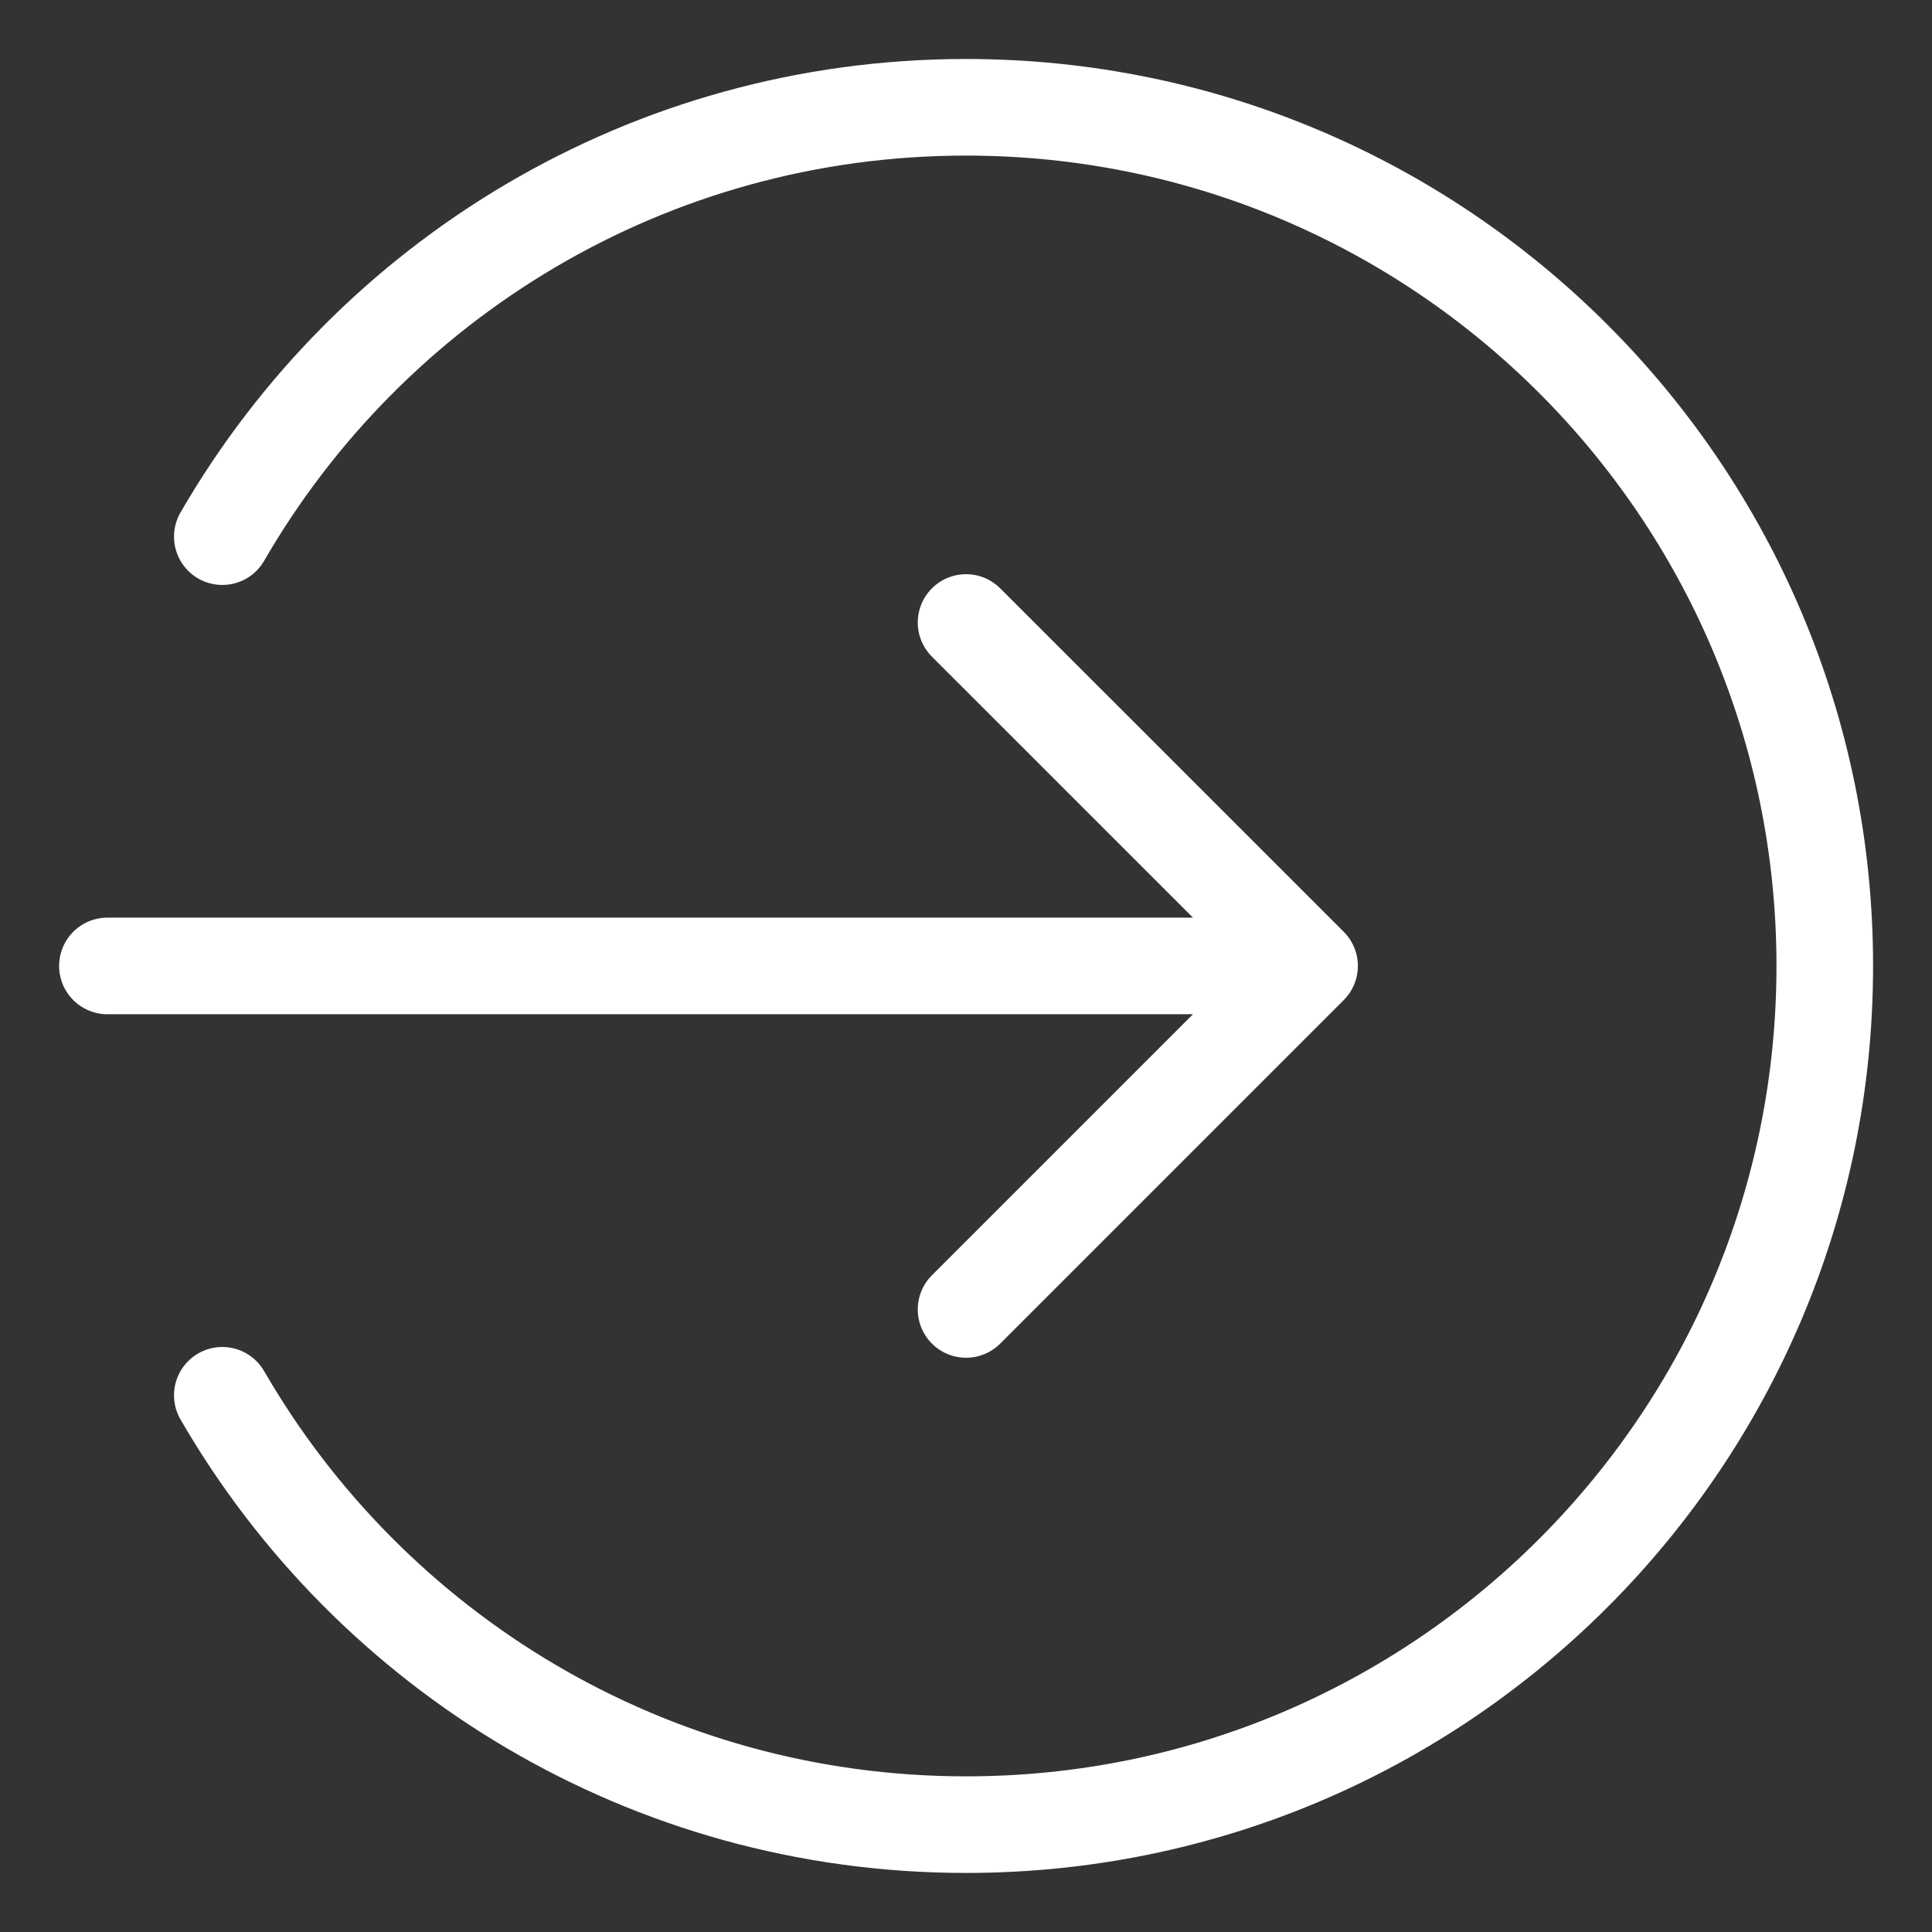
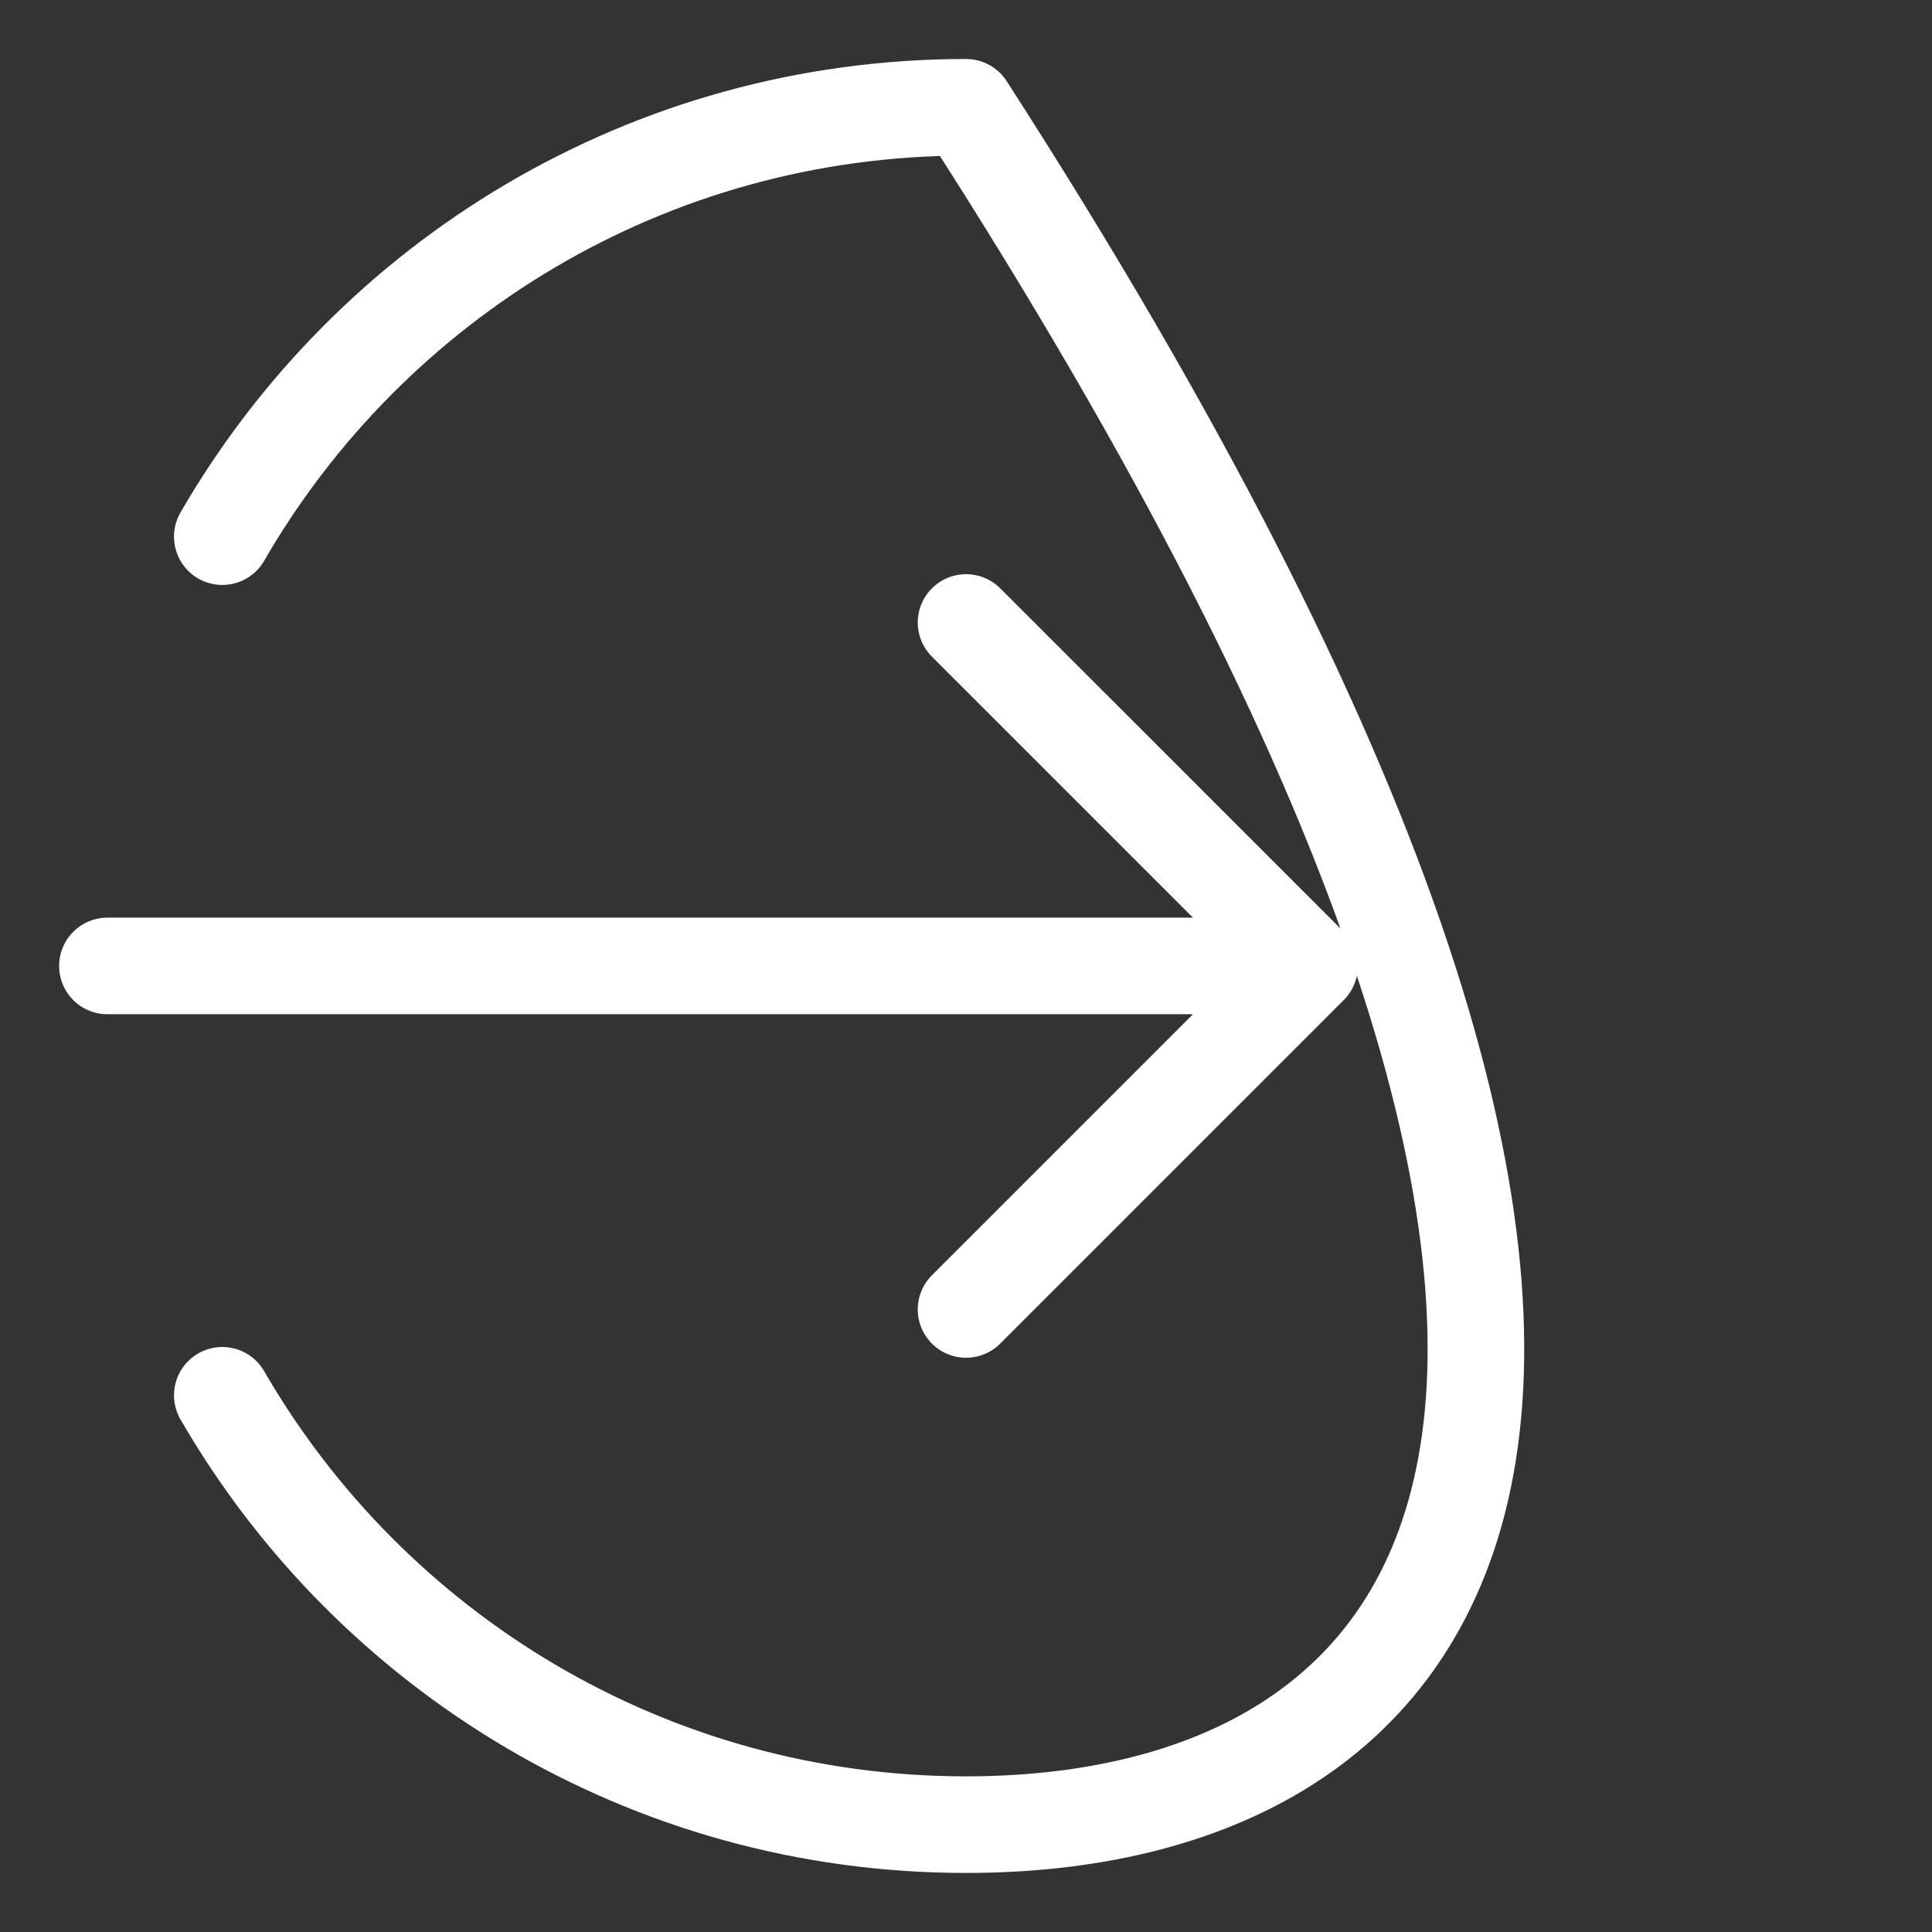
<svg xmlns="http://www.w3.org/2000/svg" width="30" height="30" viewBox="0 0 30 30" fill="none">
  <rect x="0" y="0" width="30" height="30" fill="#333333" stroke="none" />
-   <path d="M3.452 8.333C5.757 4.347 10.066 1.666 15.001 1.666C22.365 1.666 28.335 7.636 28.335 14.999C28.335 22.363 22.365 28.333 15.001 28.333C10.066 28.333 5.757 25.651 3.452 21.666M15.001 20.333L20.335 14.999M20.335 14.999L15.001 9.666M20.335 14.999H1.668" stroke="white" stroke-width="1.5" stroke-linecap="round" stroke-linejoin="round" />
+   <path d="M3.452 8.333C5.757 4.347 10.066 1.666 15.001 1.666C28.335 22.363 22.365 28.333 15.001 28.333C10.066 28.333 5.757 25.651 3.452 21.666M15.001 20.333L20.335 14.999M20.335 14.999L15.001 9.666M20.335 14.999H1.668" stroke="white" stroke-width="1.5" stroke-linecap="round" stroke-linejoin="round" />
</svg>